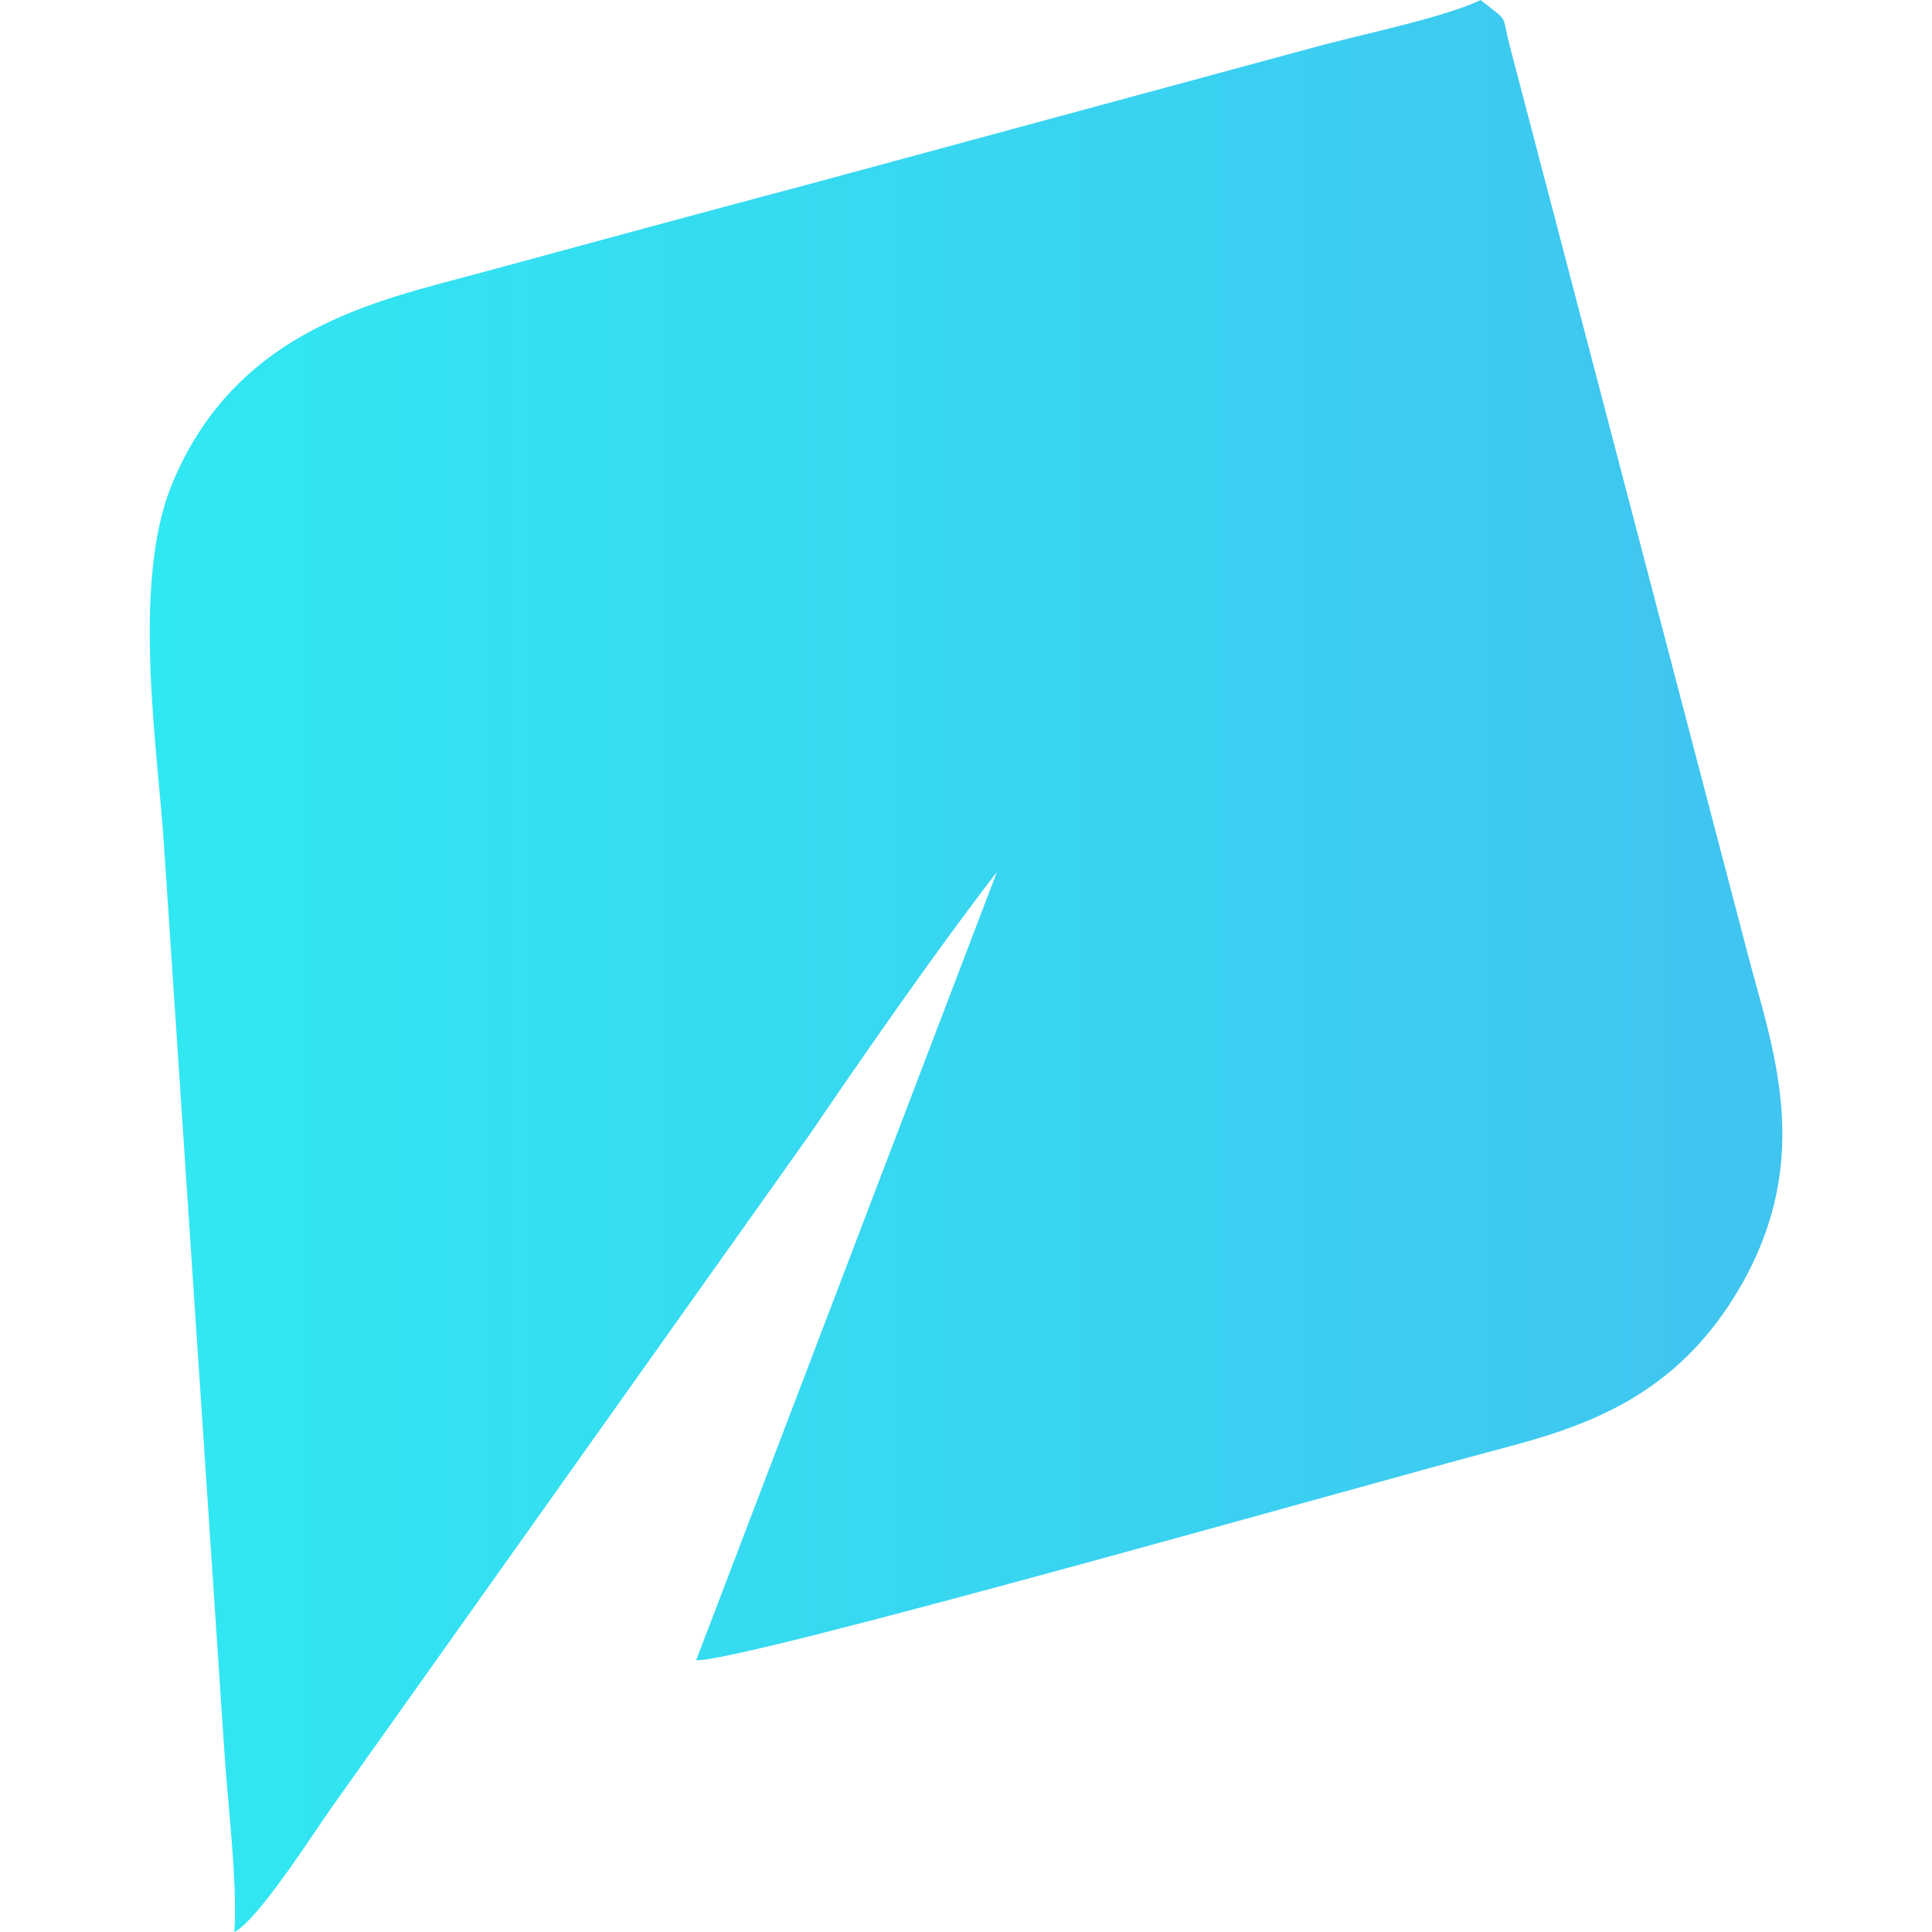
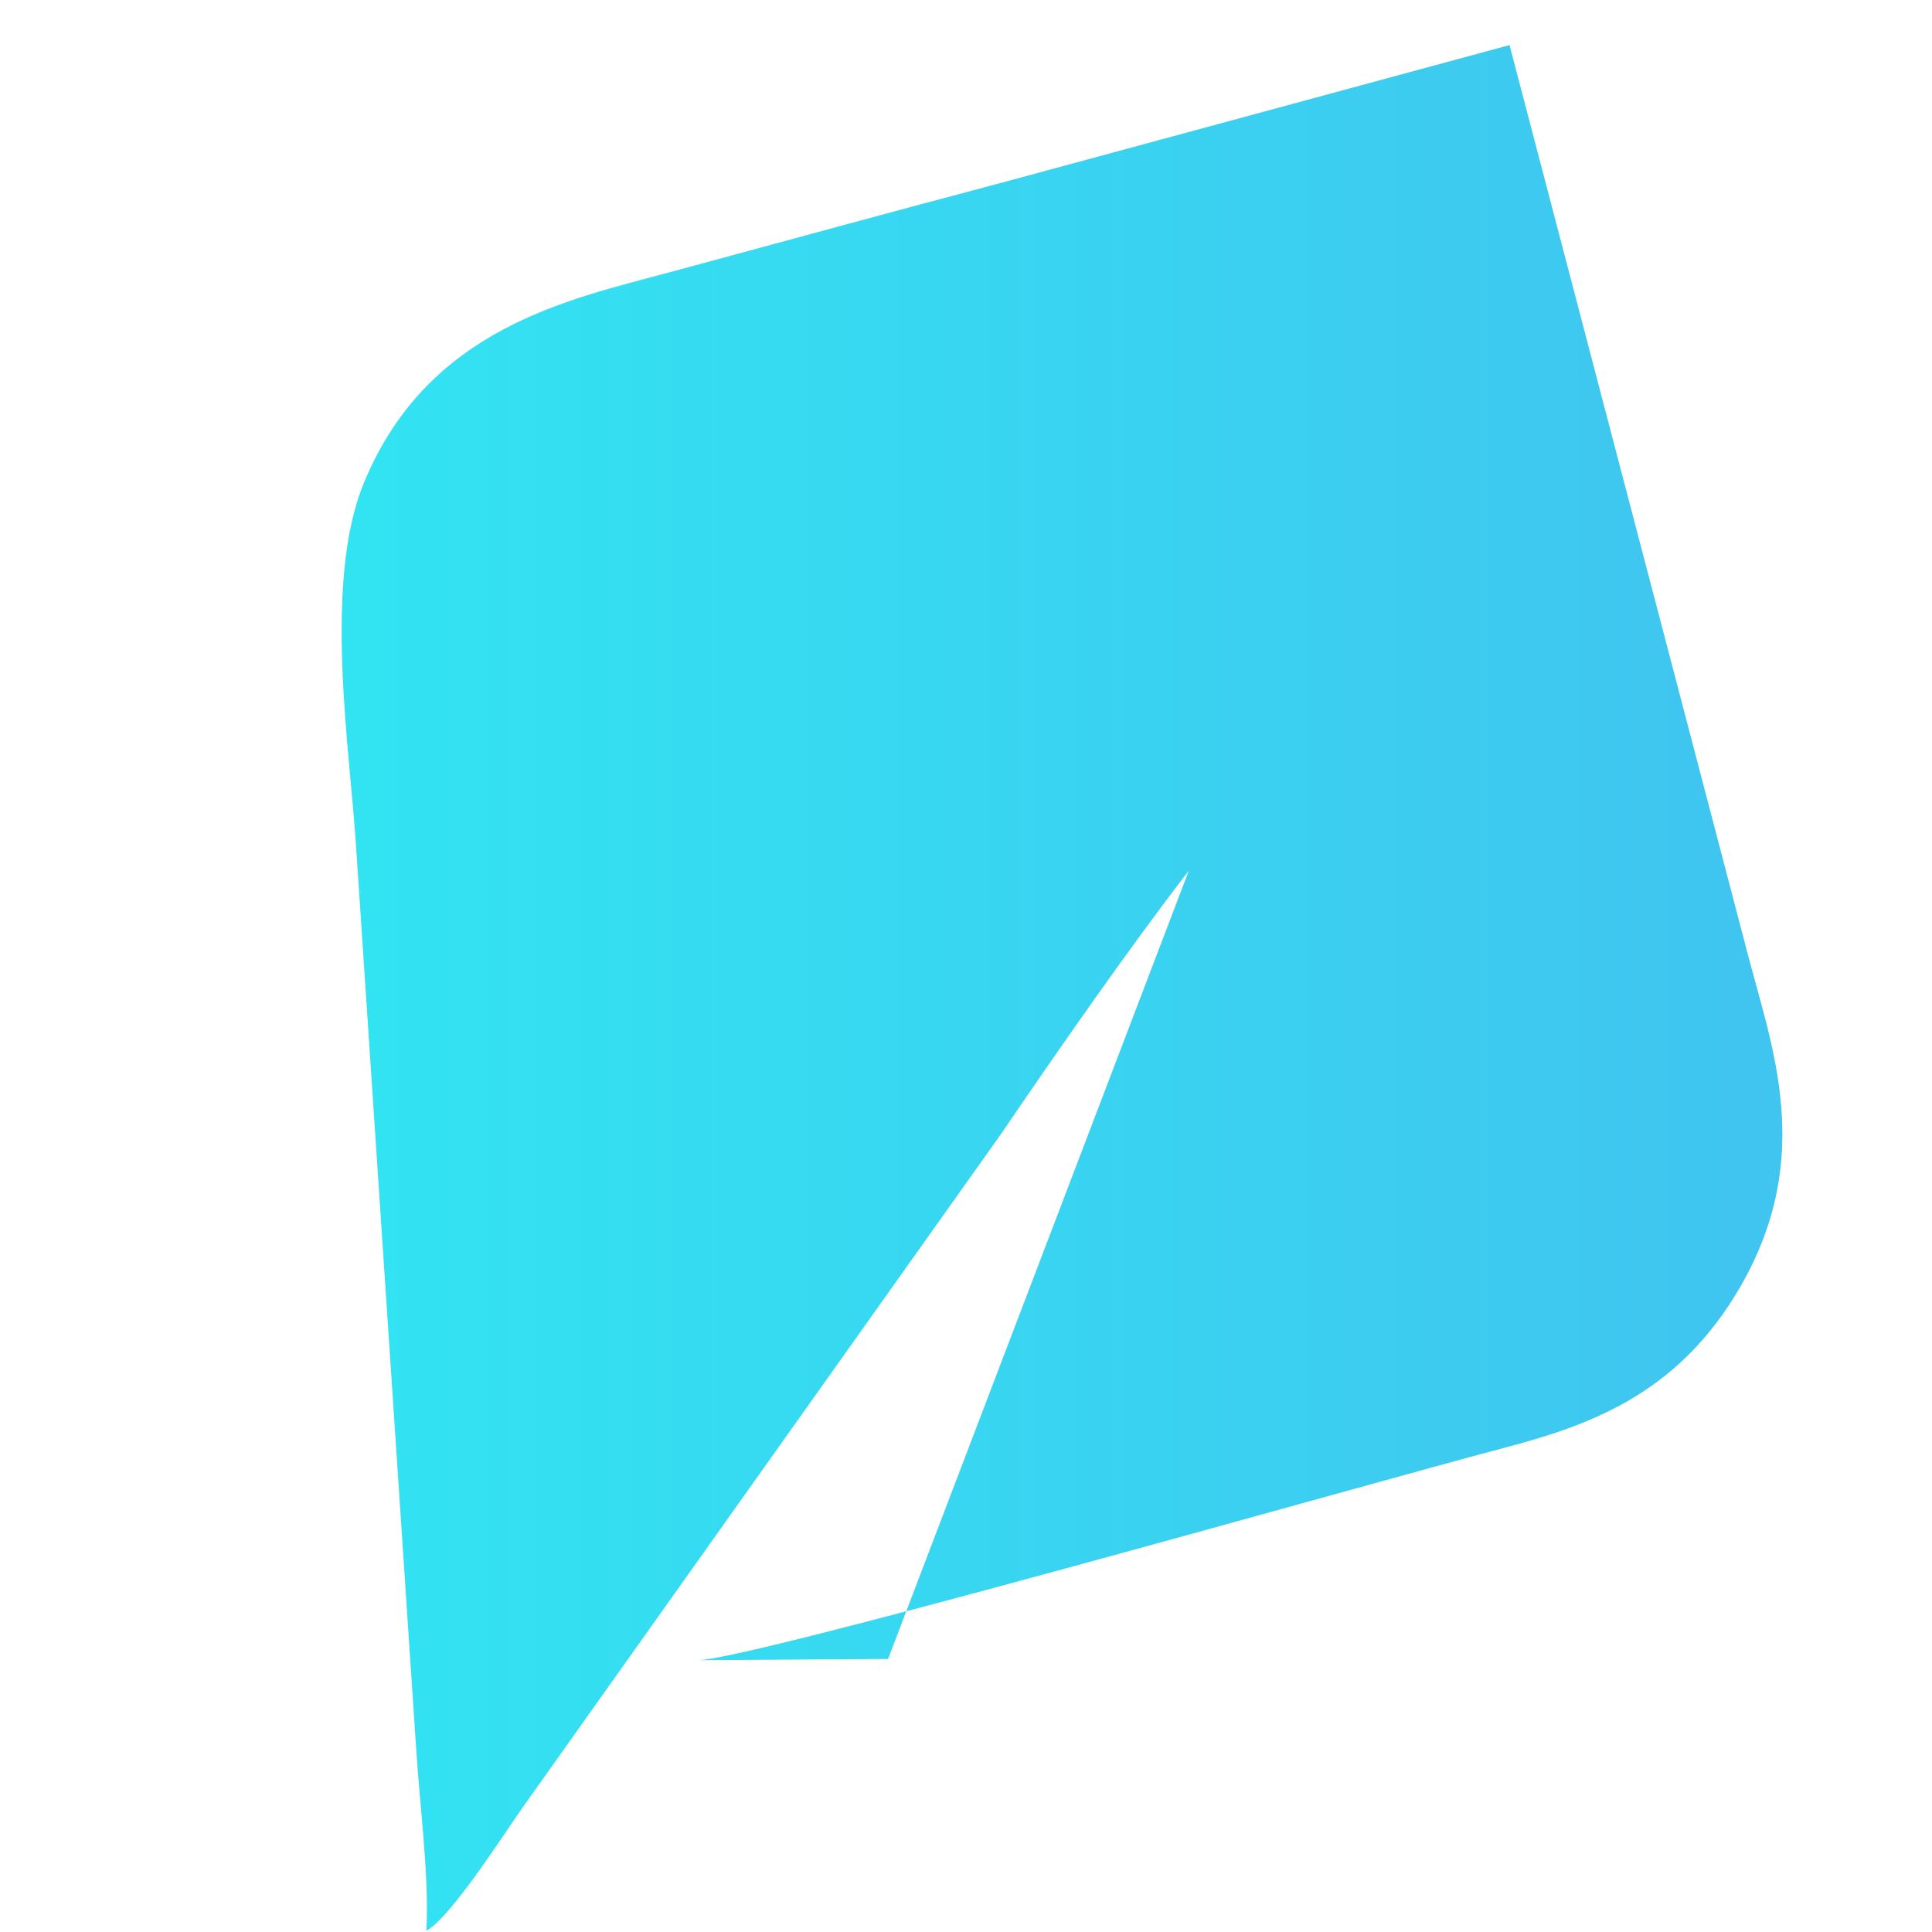
<svg xmlns="http://www.w3.org/2000/svg" xml:space="preserve" width="30px" height="30px" version="1.1" style="shape-rendering:geometricPrecision; text-rendering:geometricPrecision; image-rendering:optimizeQuality; fill-rule:evenodd; clip-rule:evenodd" viewBox="0 0 30 30">
  <defs>
    <style type="text/css">  .fil0 {fill:url(#id0)}  </style>
    <linearGradient id="id0" gradientUnits="userSpaceOnUse" x1="2.32" y1="15" x2="27.68" y2="15">
      <stop offset="0" style="stop-opacity:1; stop-color:#30E8F2" />
      <stop offset="1" style="stop-opacity:1; stop-color:#40C4F0" />
    </linearGradient>
  </defs>
  <g id="Layer_x0020_1">
-     <path class="fil0" d="M10.81 25.78c0.68,0.04 10.43,-2.74 12.48,-3.28 1.33,-0.35 2.75,-0.81 3.74,-2.53 1.16,-2.02 0.48,-3.72 0.1,-5.19l-3.69 -14.08c-0.13,-0.51 0,-0.34 -0.45,-0.7 -0.52,0.26 -1.87,0.54 -2.53,0.72l-7.86 2.13c-1.77,0.47 -3.42,0.92 -5.19,1.4 -1.55,0.42 -3.75,0.86 -4.74,3.27 -0.64,1.55 -0.21,4.19 -0.12,5.66l0.93 13.96c0.05,0.84 0.21,2.04 0.16,2.86 0.37,-0.19 1.21,-1.51 1.5,-1.92l7.43 -10.46c0.85,-1.25 1.99,-2.89 2.91,-4.08l-4.67 12.24z" />
+     <path class="fil0" d="M10.81 25.78c0.68,0.04 10.43,-2.74 12.48,-3.28 1.33,-0.35 2.75,-0.81 3.74,-2.53 1.16,-2.02 0.48,-3.72 0.1,-5.19l-3.69 -14.08l-7.86 2.13c-1.77,0.47 -3.42,0.92 -5.19,1.4 -1.55,0.42 -3.75,0.86 -4.74,3.27 -0.64,1.55 -0.21,4.19 -0.12,5.66l0.93 13.96c0.05,0.84 0.21,2.04 0.16,2.86 0.37,-0.19 1.21,-1.51 1.5,-1.92l7.43 -10.46c0.85,-1.25 1.99,-2.89 2.91,-4.08l-4.67 12.24z" />
  </g>
</svg>